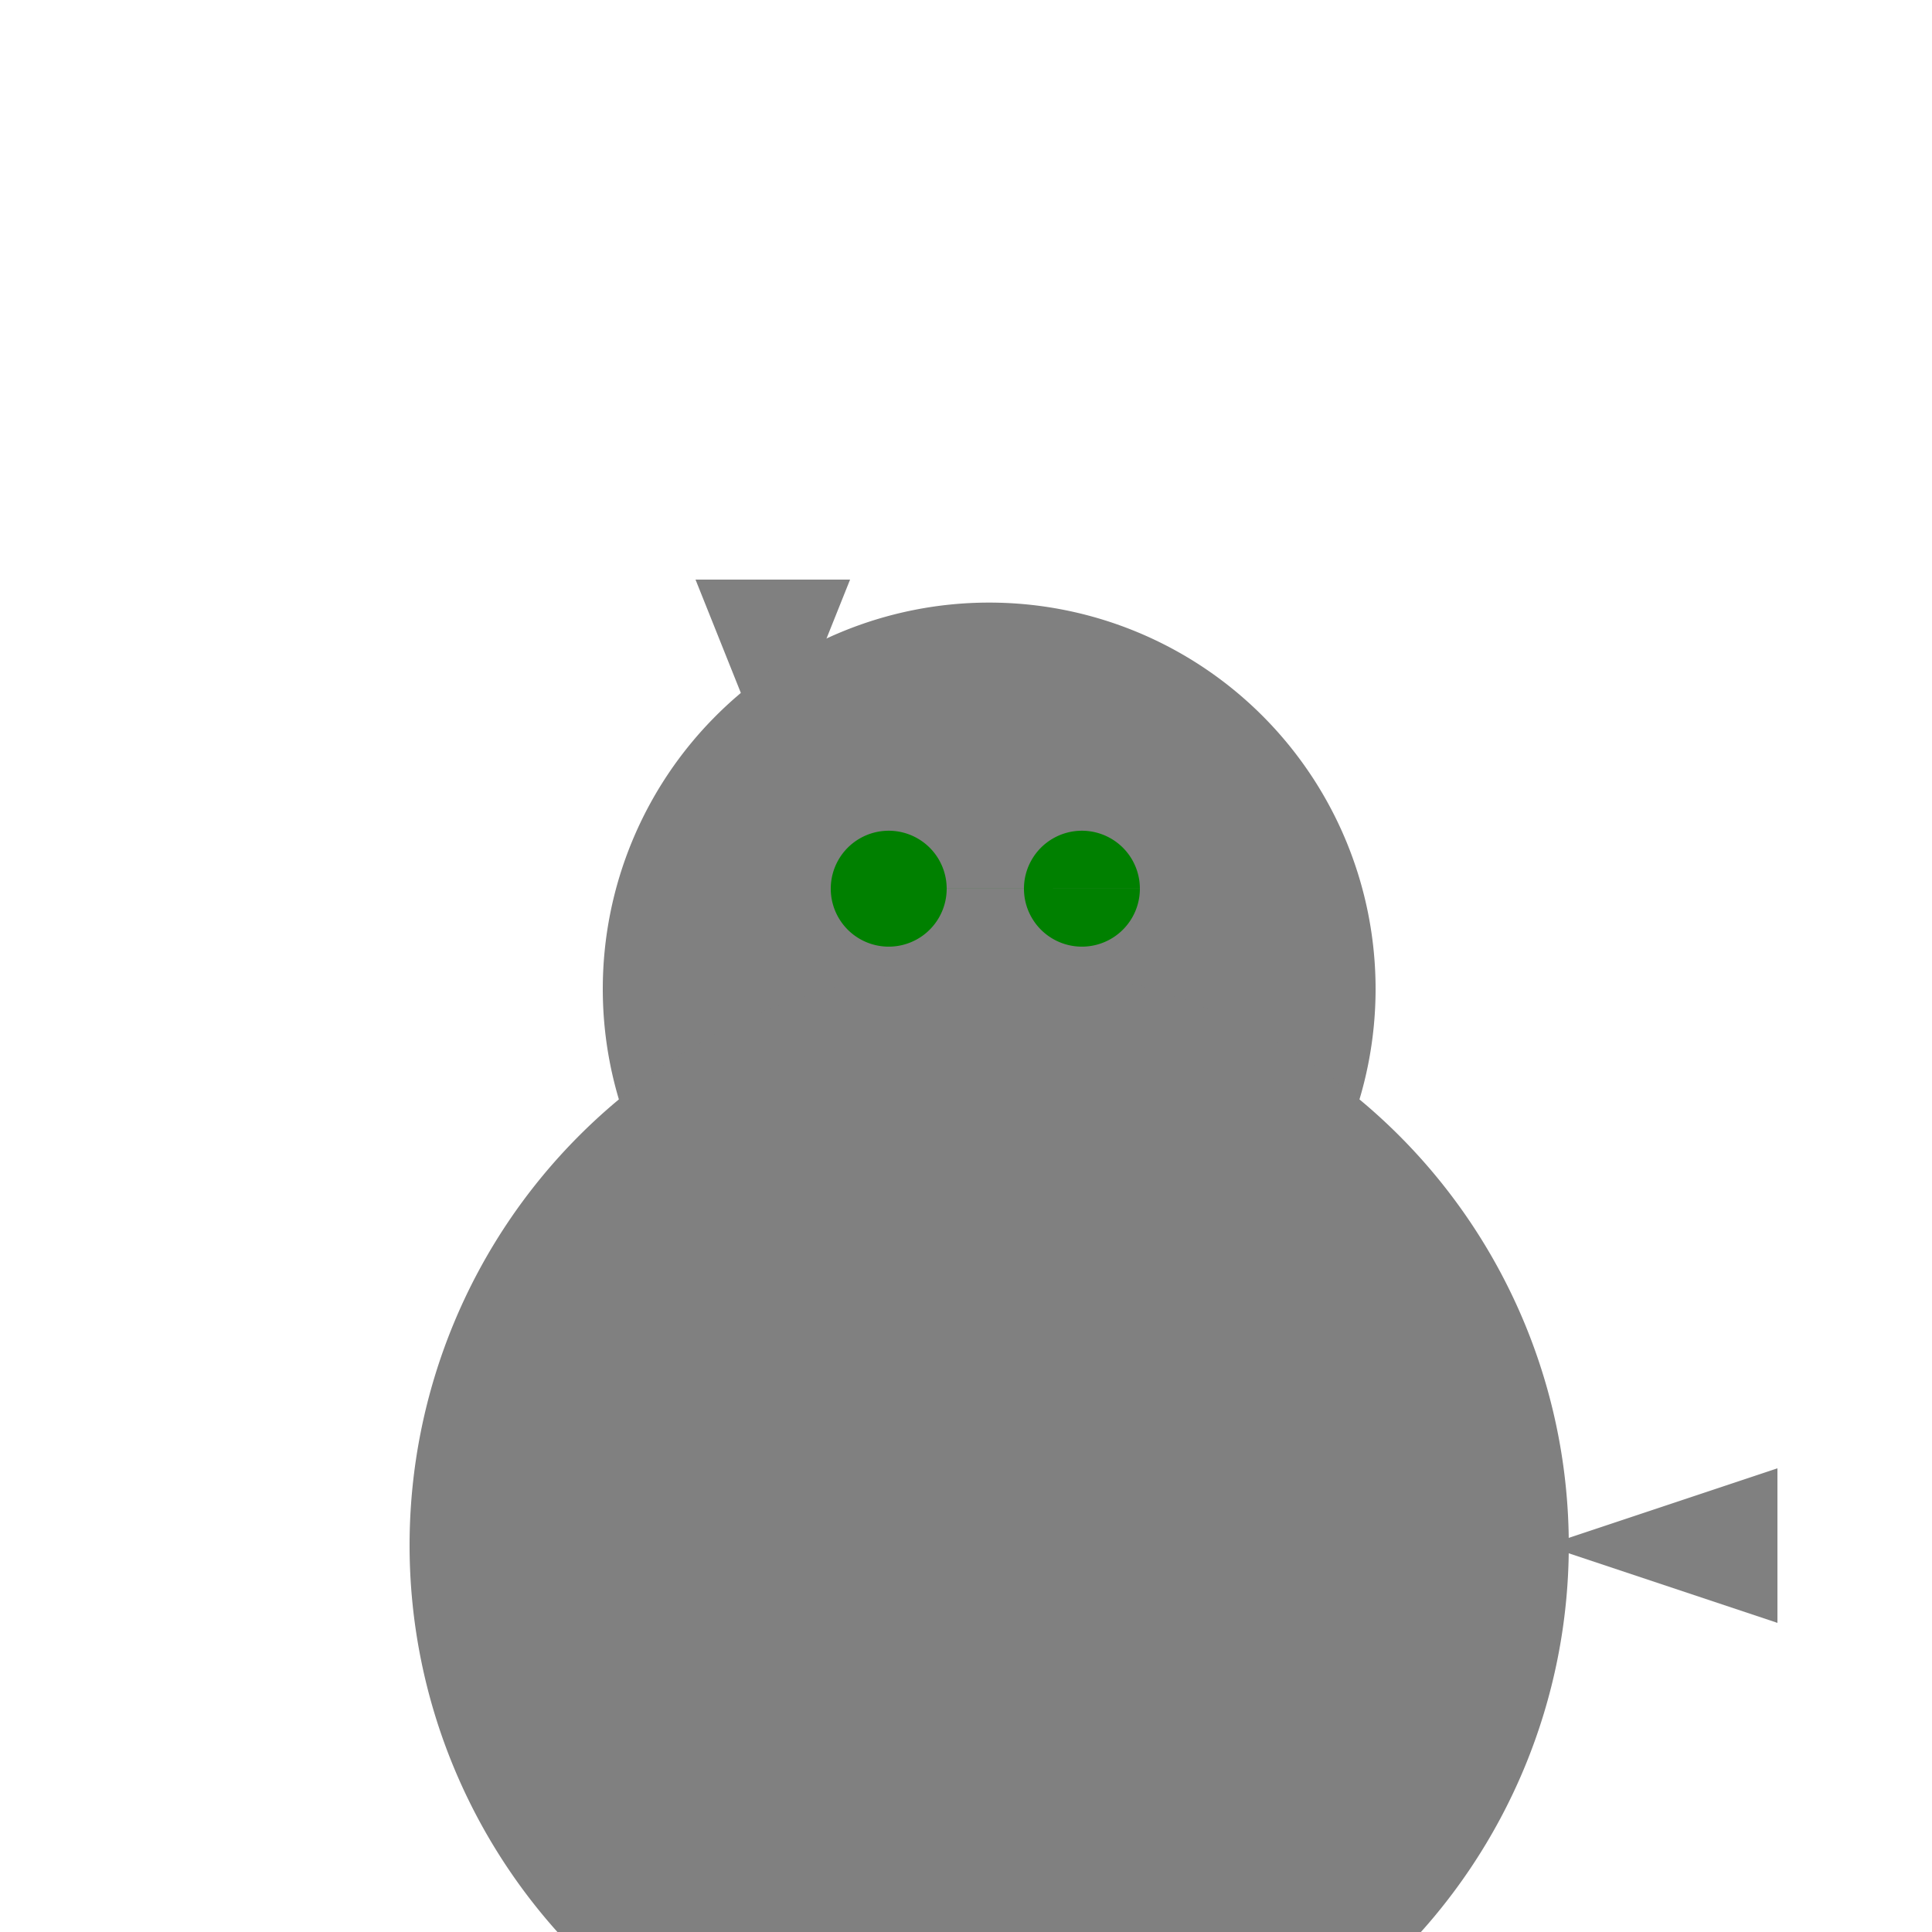
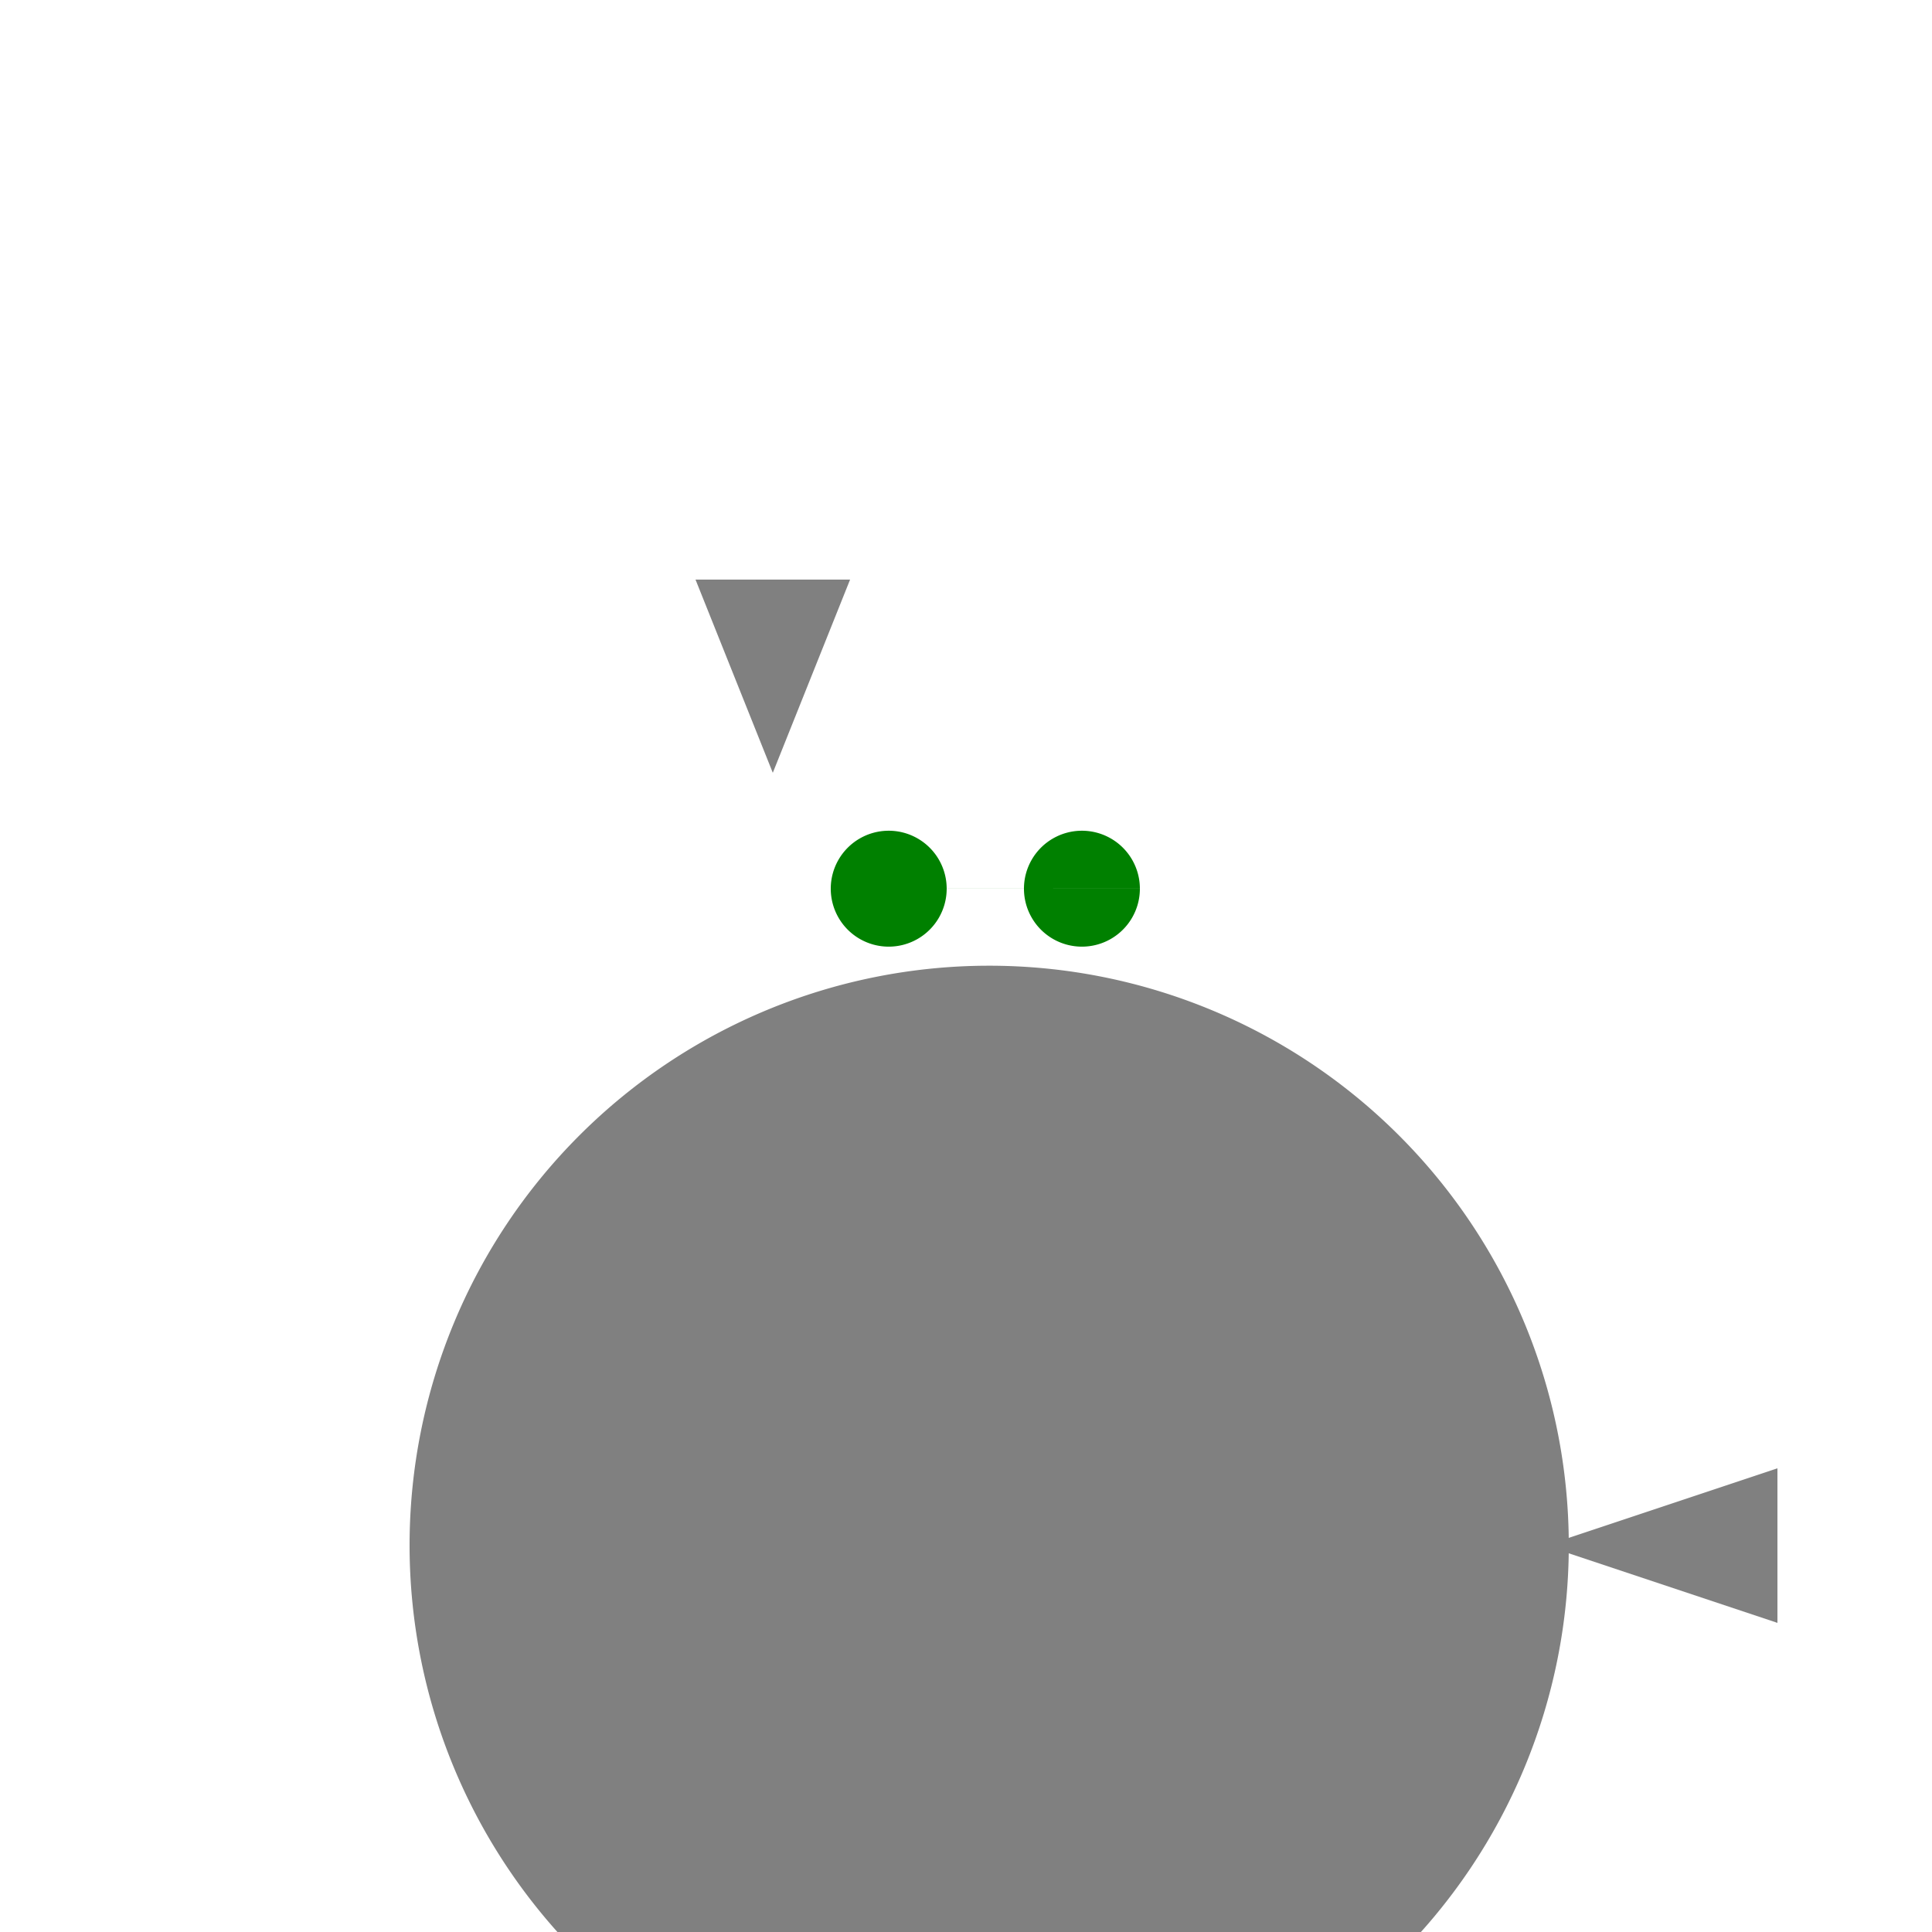
<svg xmlns="http://www.w3.org/2000/svg" width="500" height="500">
  <defs />
  <g>
    <path fill="gray" stroke="none" paint-order="stroke fill markers" d=" M 200 200 L 180 150 L 220 150 Z" />
-     <path fill="gray" stroke="none" paint-order="stroke fill markers" d=" M 356 256 A 100 100 0 1 1 356 255.9" />
    <path fill="green" stroke="none" paint-order="stroke fill markers" d=" M 245 230 A 15 15 0 1 1 245 229.985 L 295 230 A 15 15 0 1 1 295 229.985" />
-     <path fill="pink" stroke="none" paint-order="stroke fill markers" d=" M 256 260 L 245 290 L 267 290 Z" />
-     <path fill="pink" stroke="none" paint-order="stroke fill markers" d=" M 245 290 L 267 290 L 256 300 Z" />
    <path fill="gray" stroke="none" paint-order="stroke fill markers" d=" M 406 400 A 150 150 0 1 1 406 399.85" />
-     <path fill="gray" stroke="none" paint-order="stroke fill markers" d=" M 180 450 L 180 500 L 230 500 L 230 450 Z" />
    <path fill="gray" stroke="none" paint-order="stroke fill markers" d=" M 330 450 L 330 500 L 280 500 L 280 450 Z" />
    <path fill="gray" stroke="none" paint-order="stroke fill markers" d=" M 400 400 L 460 380 L 460 420 Z" />
  </g>
</svg>